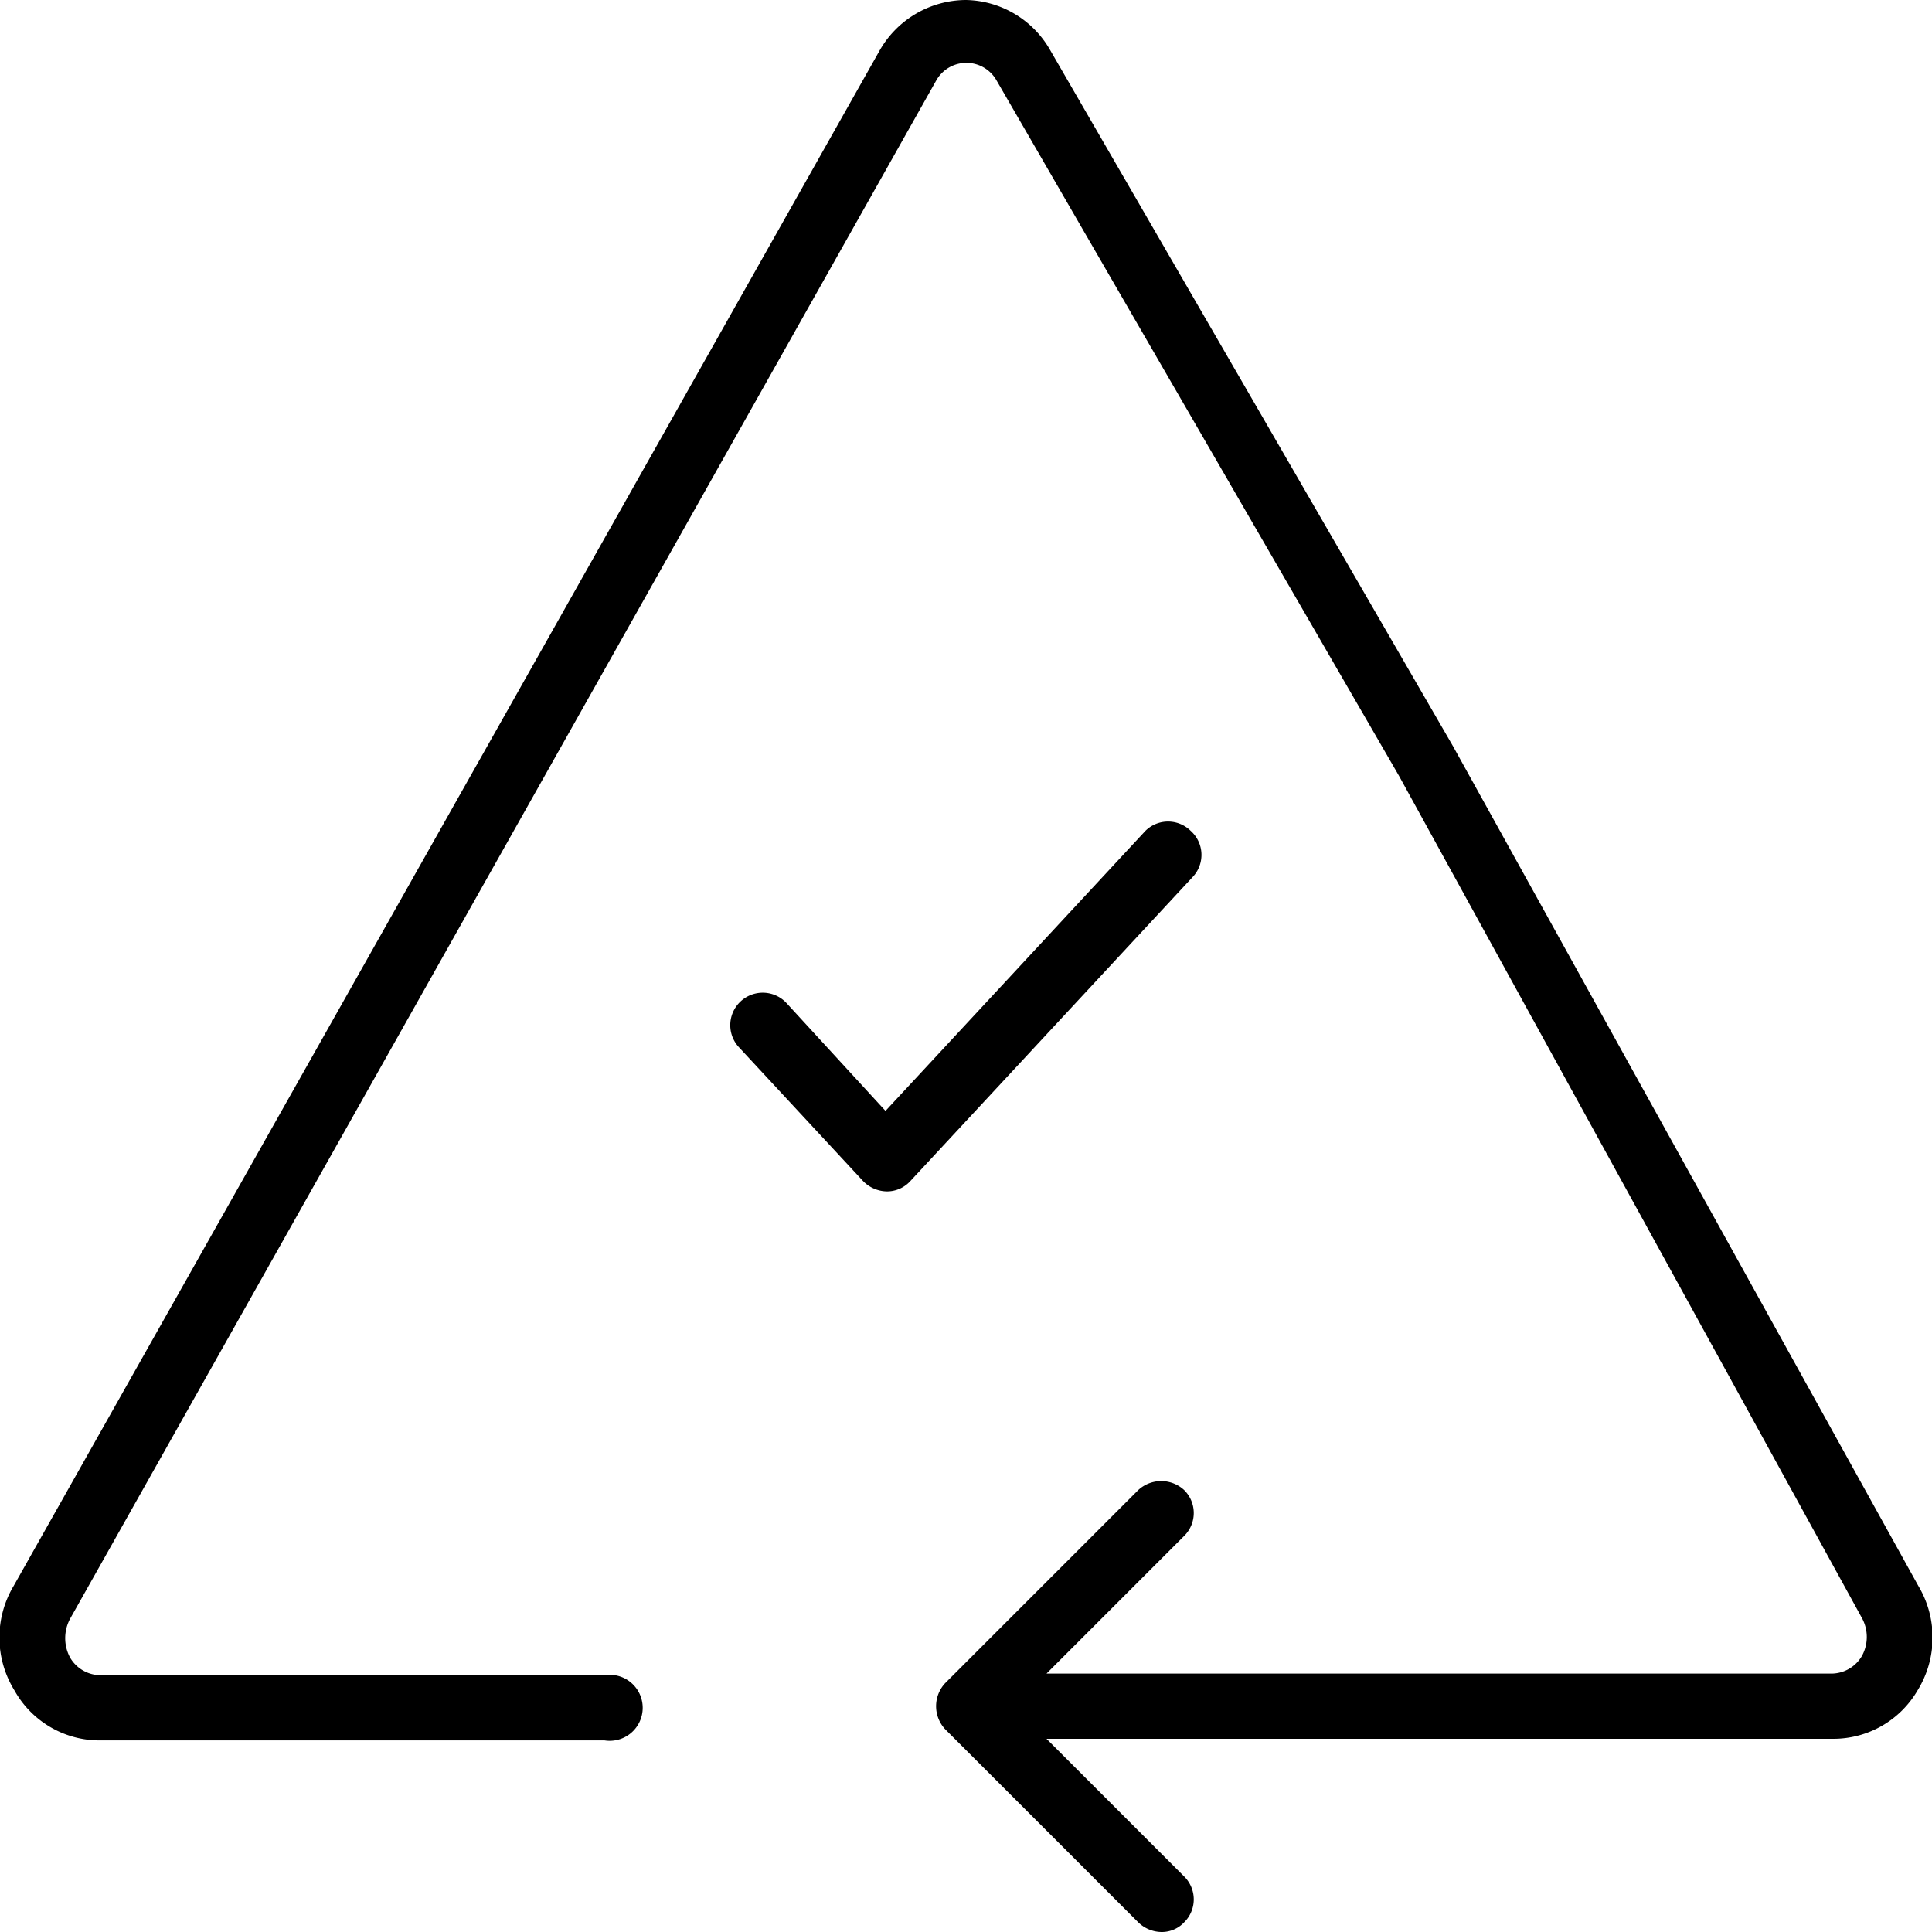
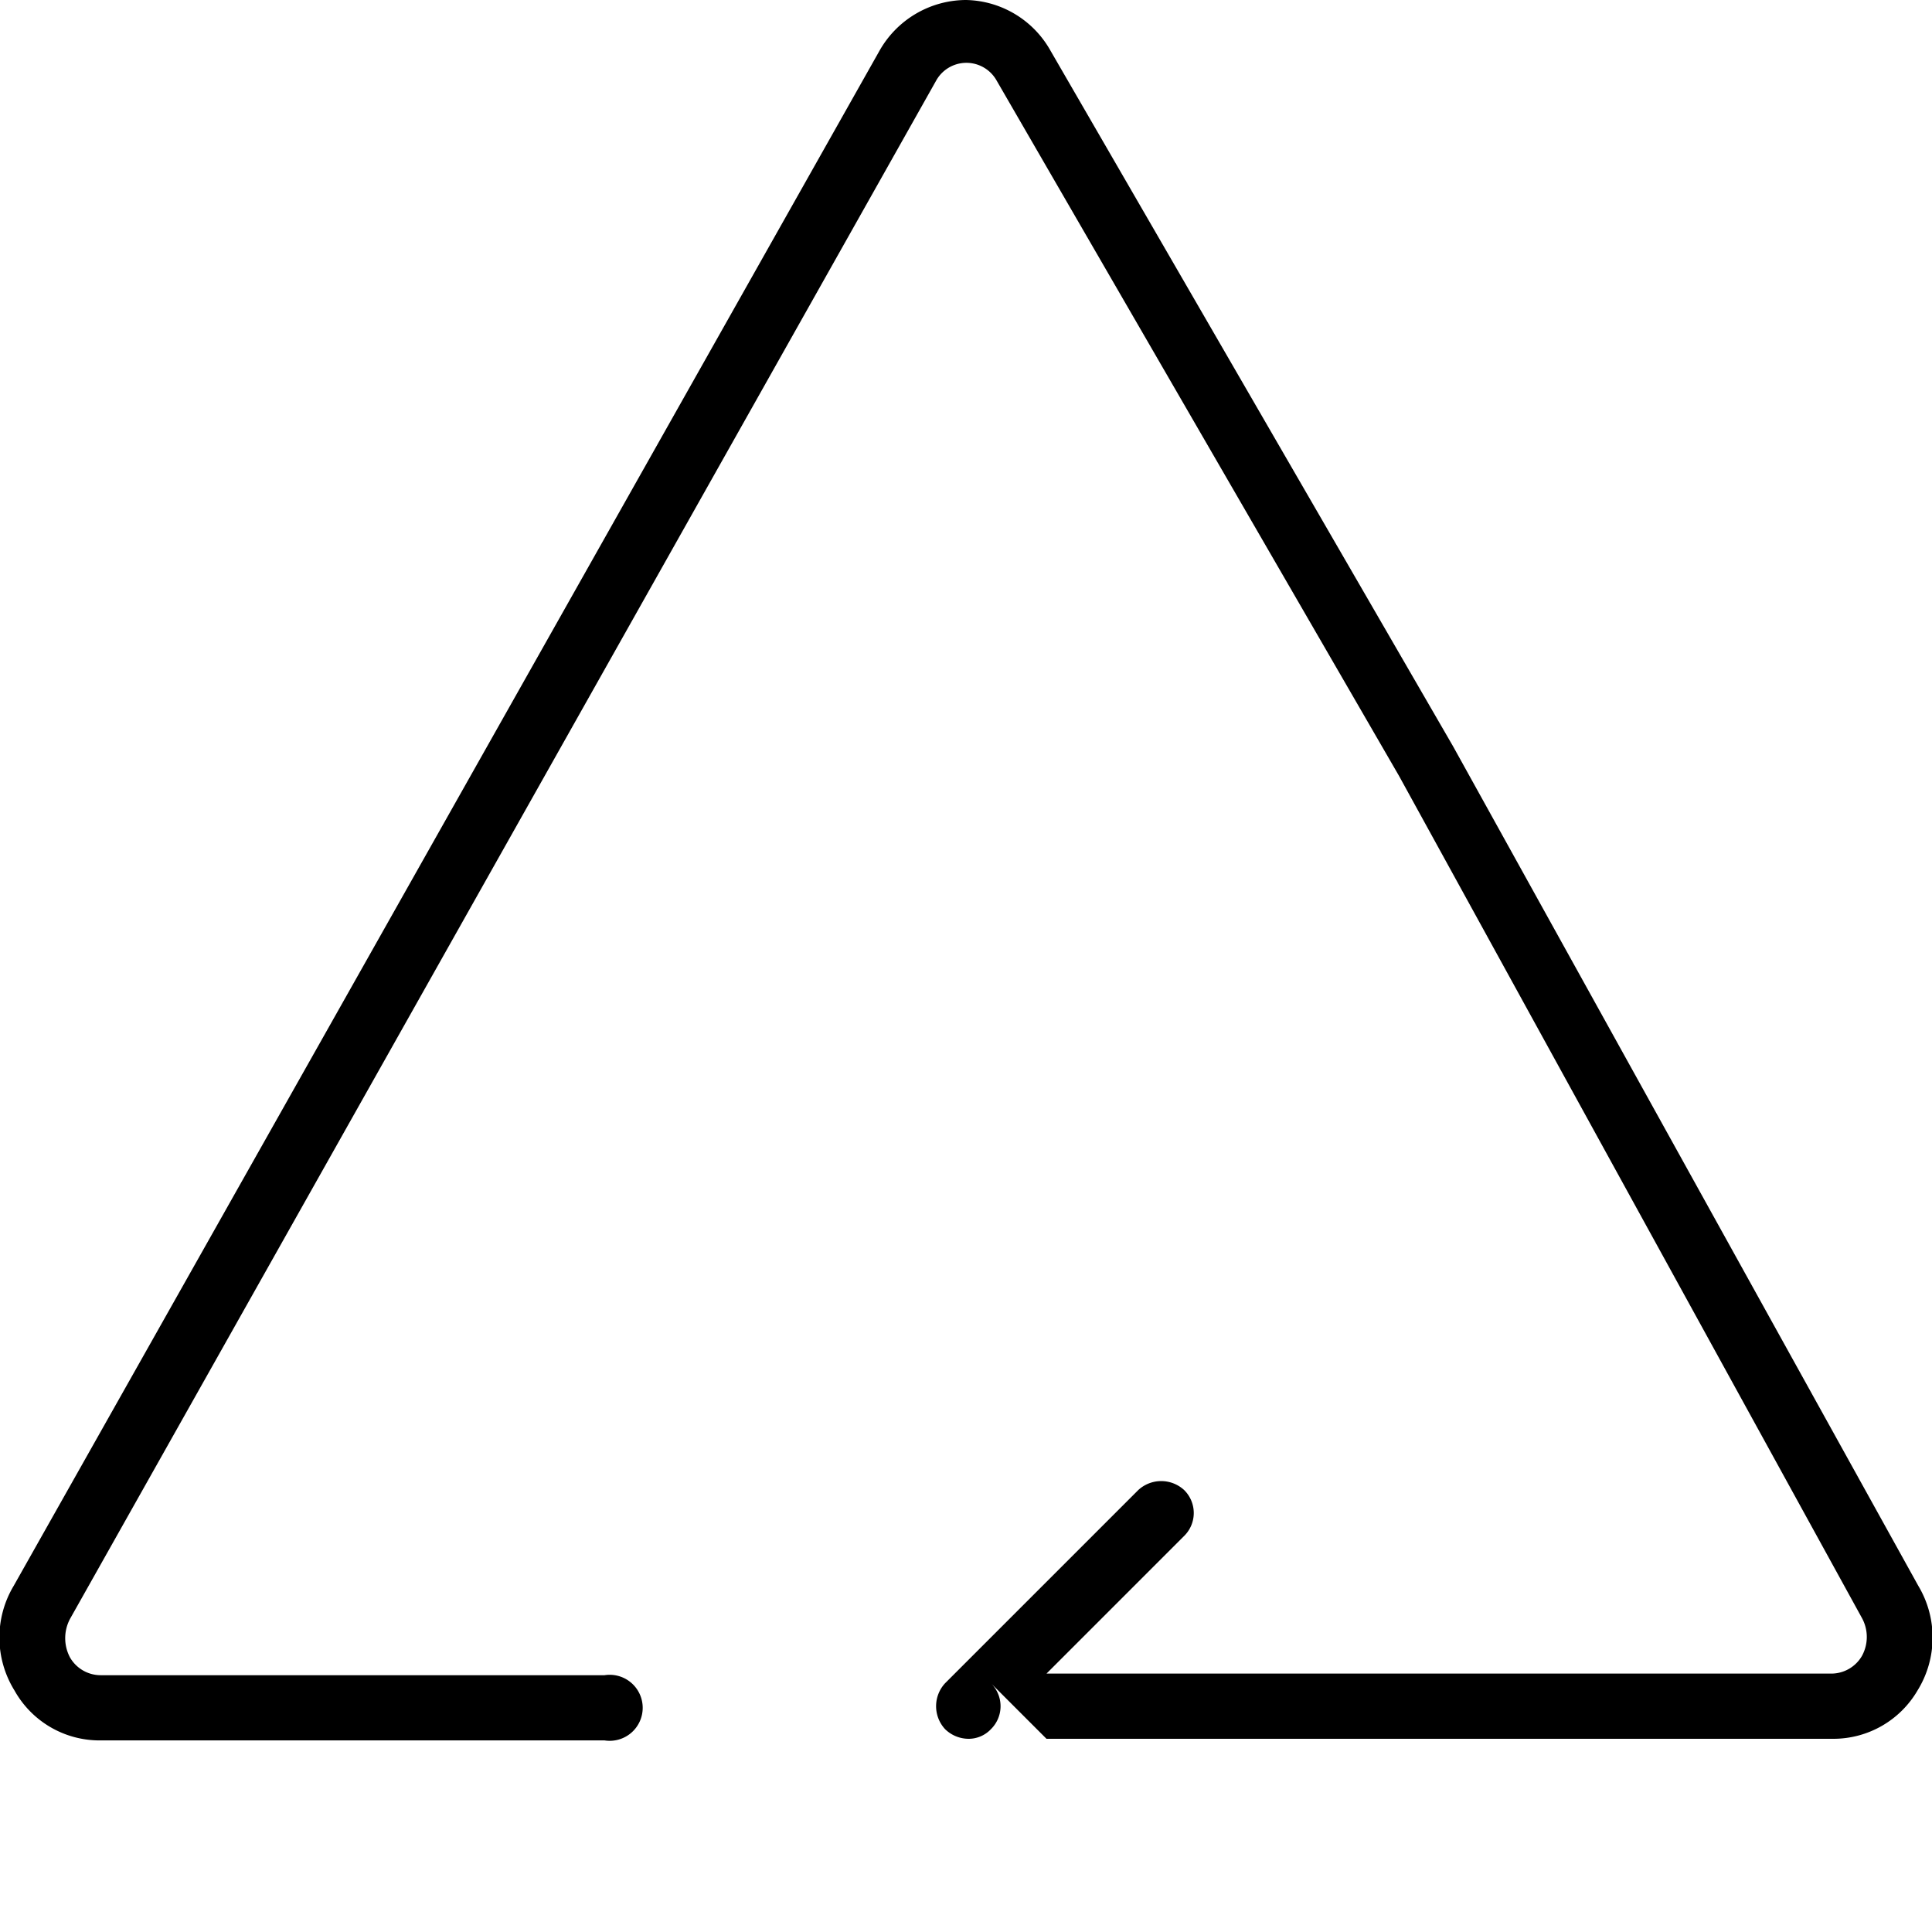
<svg xmlns="http://www.w3.org/2000/svg" width="24px" height="24px" viewBox="0 0 24 24">
-   <path d="M14.79 10.32a.4.4 0 0 0-.56 0L11 13.8l-1.23-1.34a.4.4 0 0 0-.59.55l1.54 1.66a.42.42 0 0 0 .3.13.39.39 0 0 0 .29-.13l3.51-3.78a.4.4 0 0 0-.03-.57z" />
-   <path d="M23.83 19.7L18.05 9.27l-5-8.64A1.23 1.23 0 0 0 12 0a1.24 1.24 0 0 0-1.08.64L.17 19.7A1.25 1.25 0 0 0 .18 21a1.21 1.21 0 0 0 1.07.62h6.26a.41.41 0 1 0 0-.81H1.25a.44.44 0 0 1-.38-.22.51.51 0 0 1 0-.48L11.63 1a.43.43 0 0 1 .75 0l5 8.64 5.75 10.46a.49.49 0 0 1 0 .47.44.44 0 0 1-.38.22H13l1.71-1.71a.4.4 0 0 0 0-.57.42.42 0 0 0-.57 0l-2.4 2.4a.42.42 0 0 0 0 .57l2.4 2.4a.42.42 0 0 0 .29.12.38.38 0 0 0 .28-.12.4.4 0 0 0 0-.57L13 21.6h9.78a1.21 1.21 0 0 0 1.04-.6 1.25 1.25 0 0 0 .01-1.3z" />
+   <path d="M23.83 19.7L18.05 9.27l-5-8.64A1.23 1.23 0 0 0 12 0a1.24 1.24 0 0 0-1.08.64L.17 19.7A1.25 1.25 0 0 0 .18 21a1.21 1.21 0 0 0 1.07.62h6.26a.41.41 0 1 0 0-.81H1.25a.44.44 0 0 1-.38-.22.51.51 0 0 1 0-.48L11.63 1a.43.43 0 0 1 .75 0l5 8.64 5.75 10.46a.49.49 0 0 1 0 .47.44.44 0 0 1-.38.22H13l1.71-1.71a.4.4 0 0 0 0-.57.42.42 0 0 0-.57 0l-2.4 2.4a.42.42 0 0 0 0 .57a.42.42 0 0 0 .29.12.38.38 0 0 0 .28-.12.4.4 0 0 0 0-.57L13 21.6h9.78a1.21 1.21 0 0 0 1.04-.6 1.25 1.25 0 0 0 .01-1.3z" />
</svg>